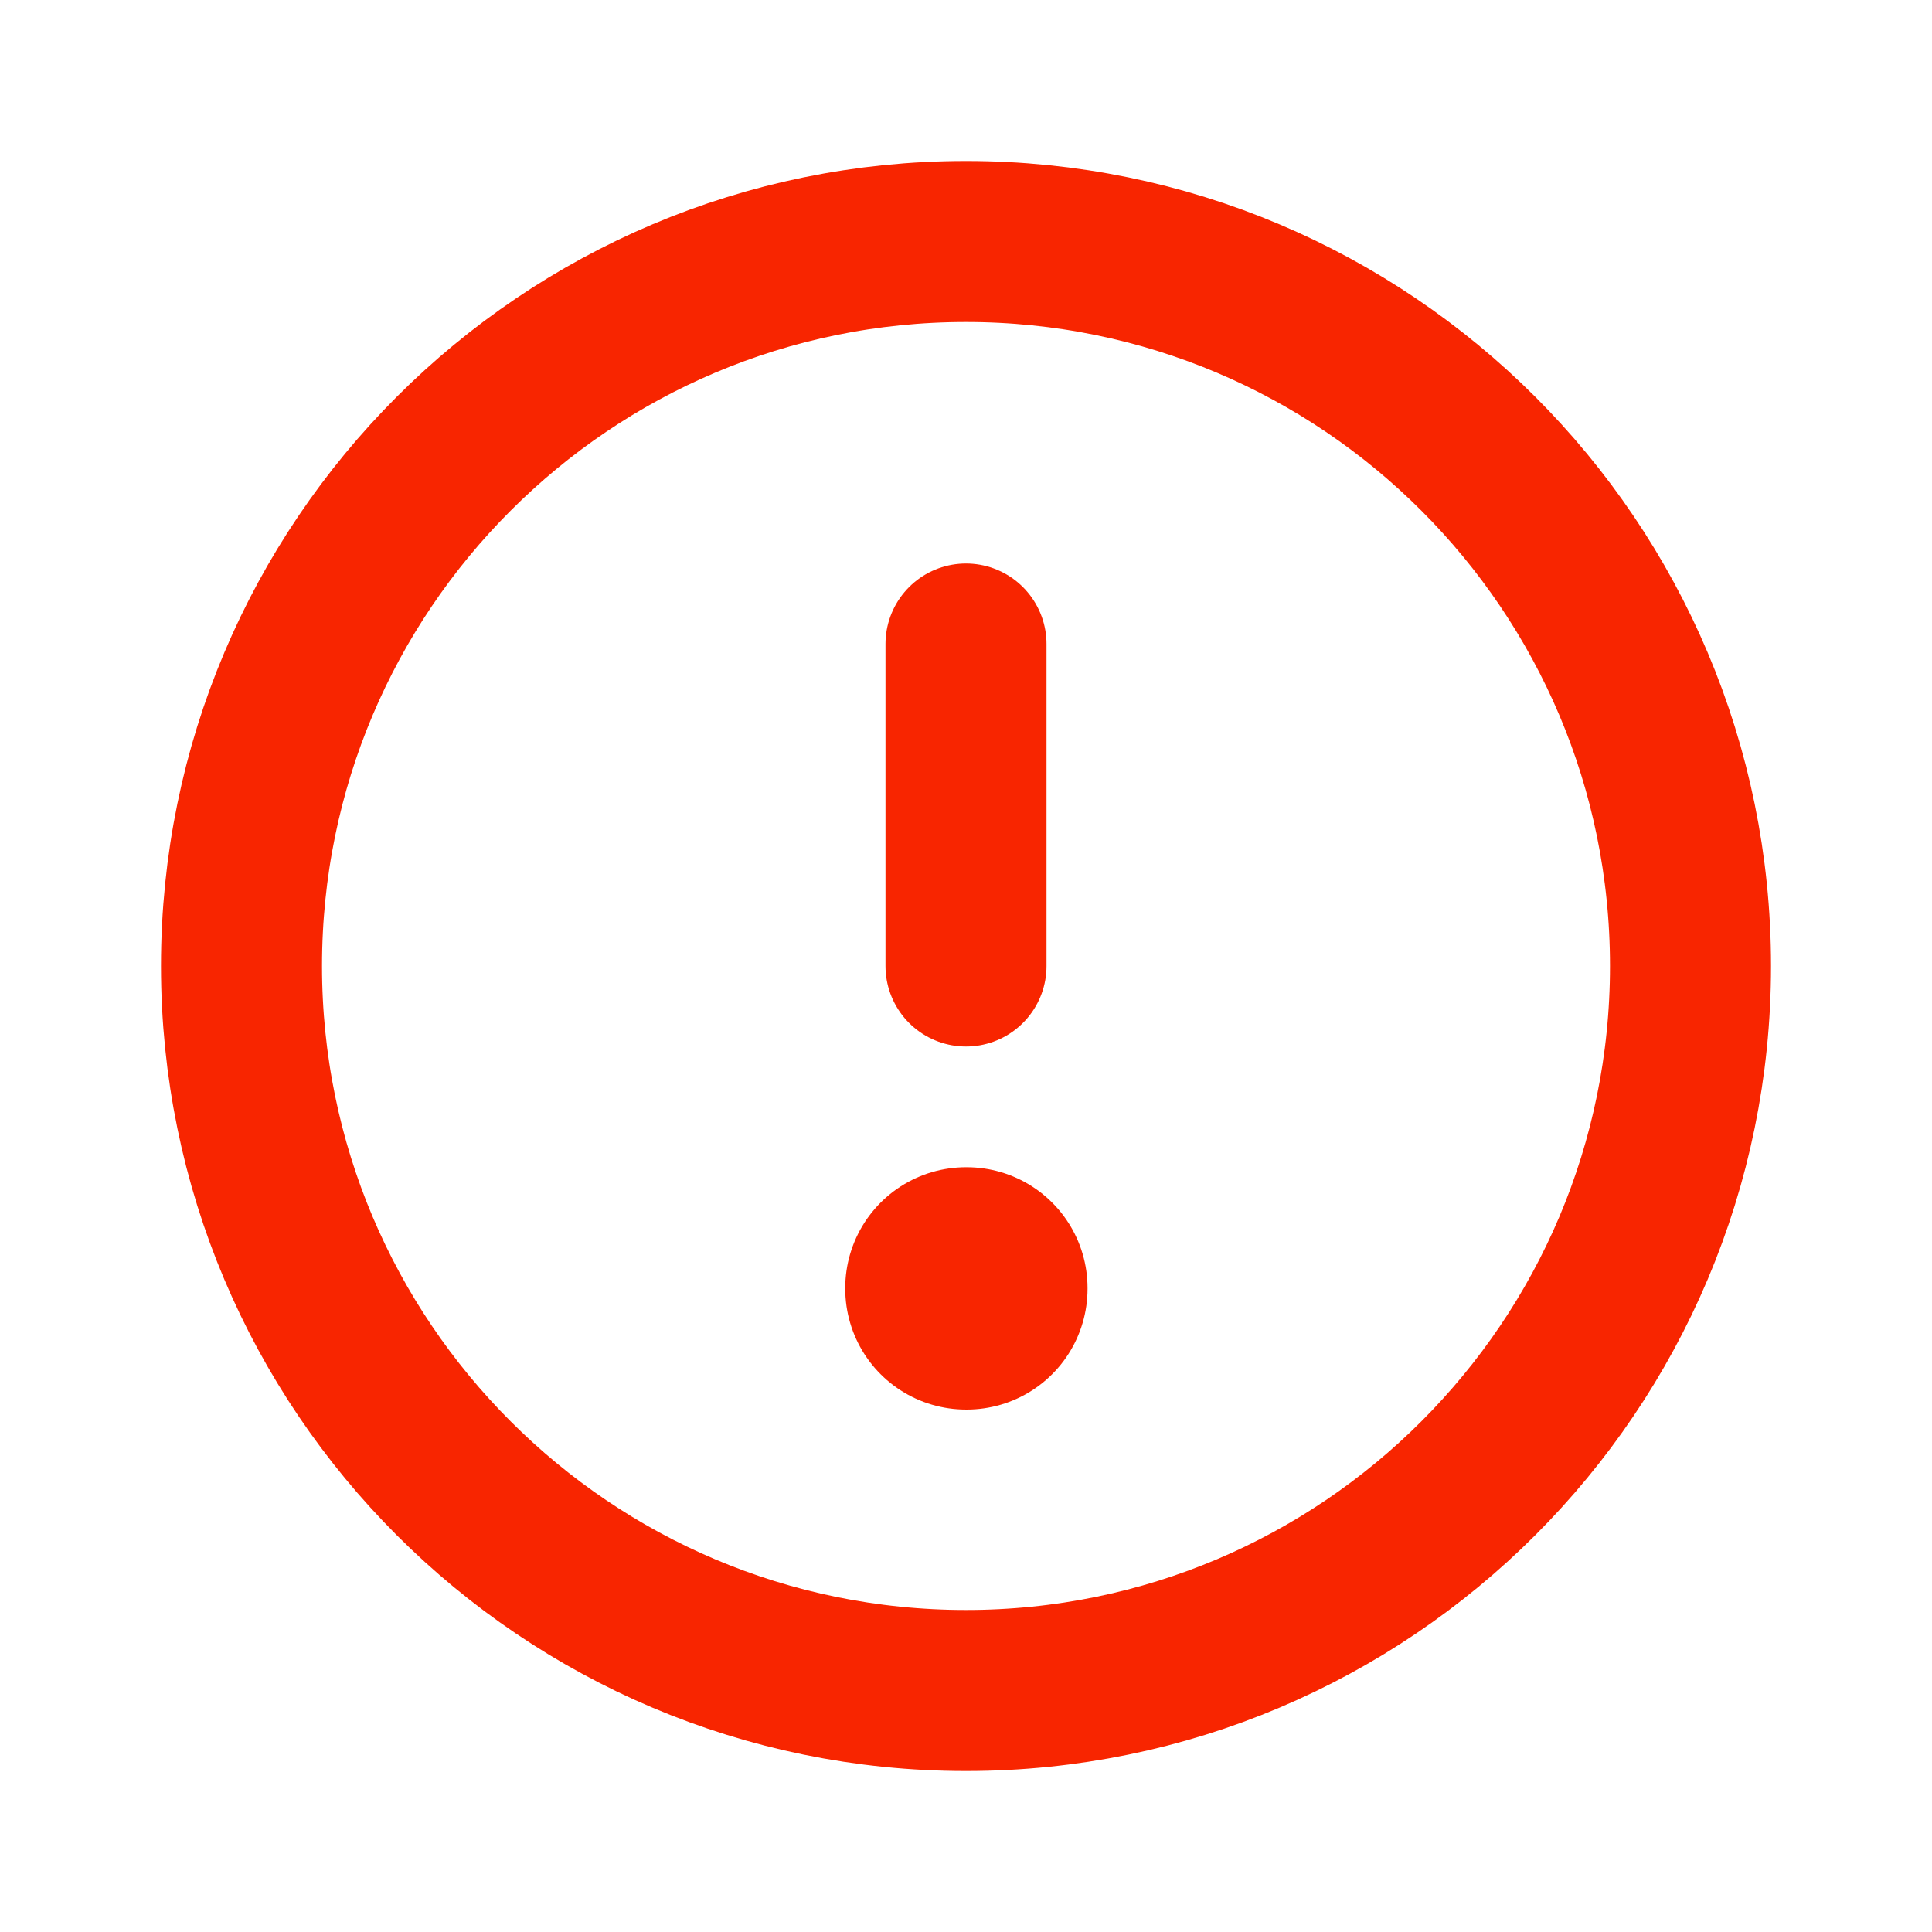
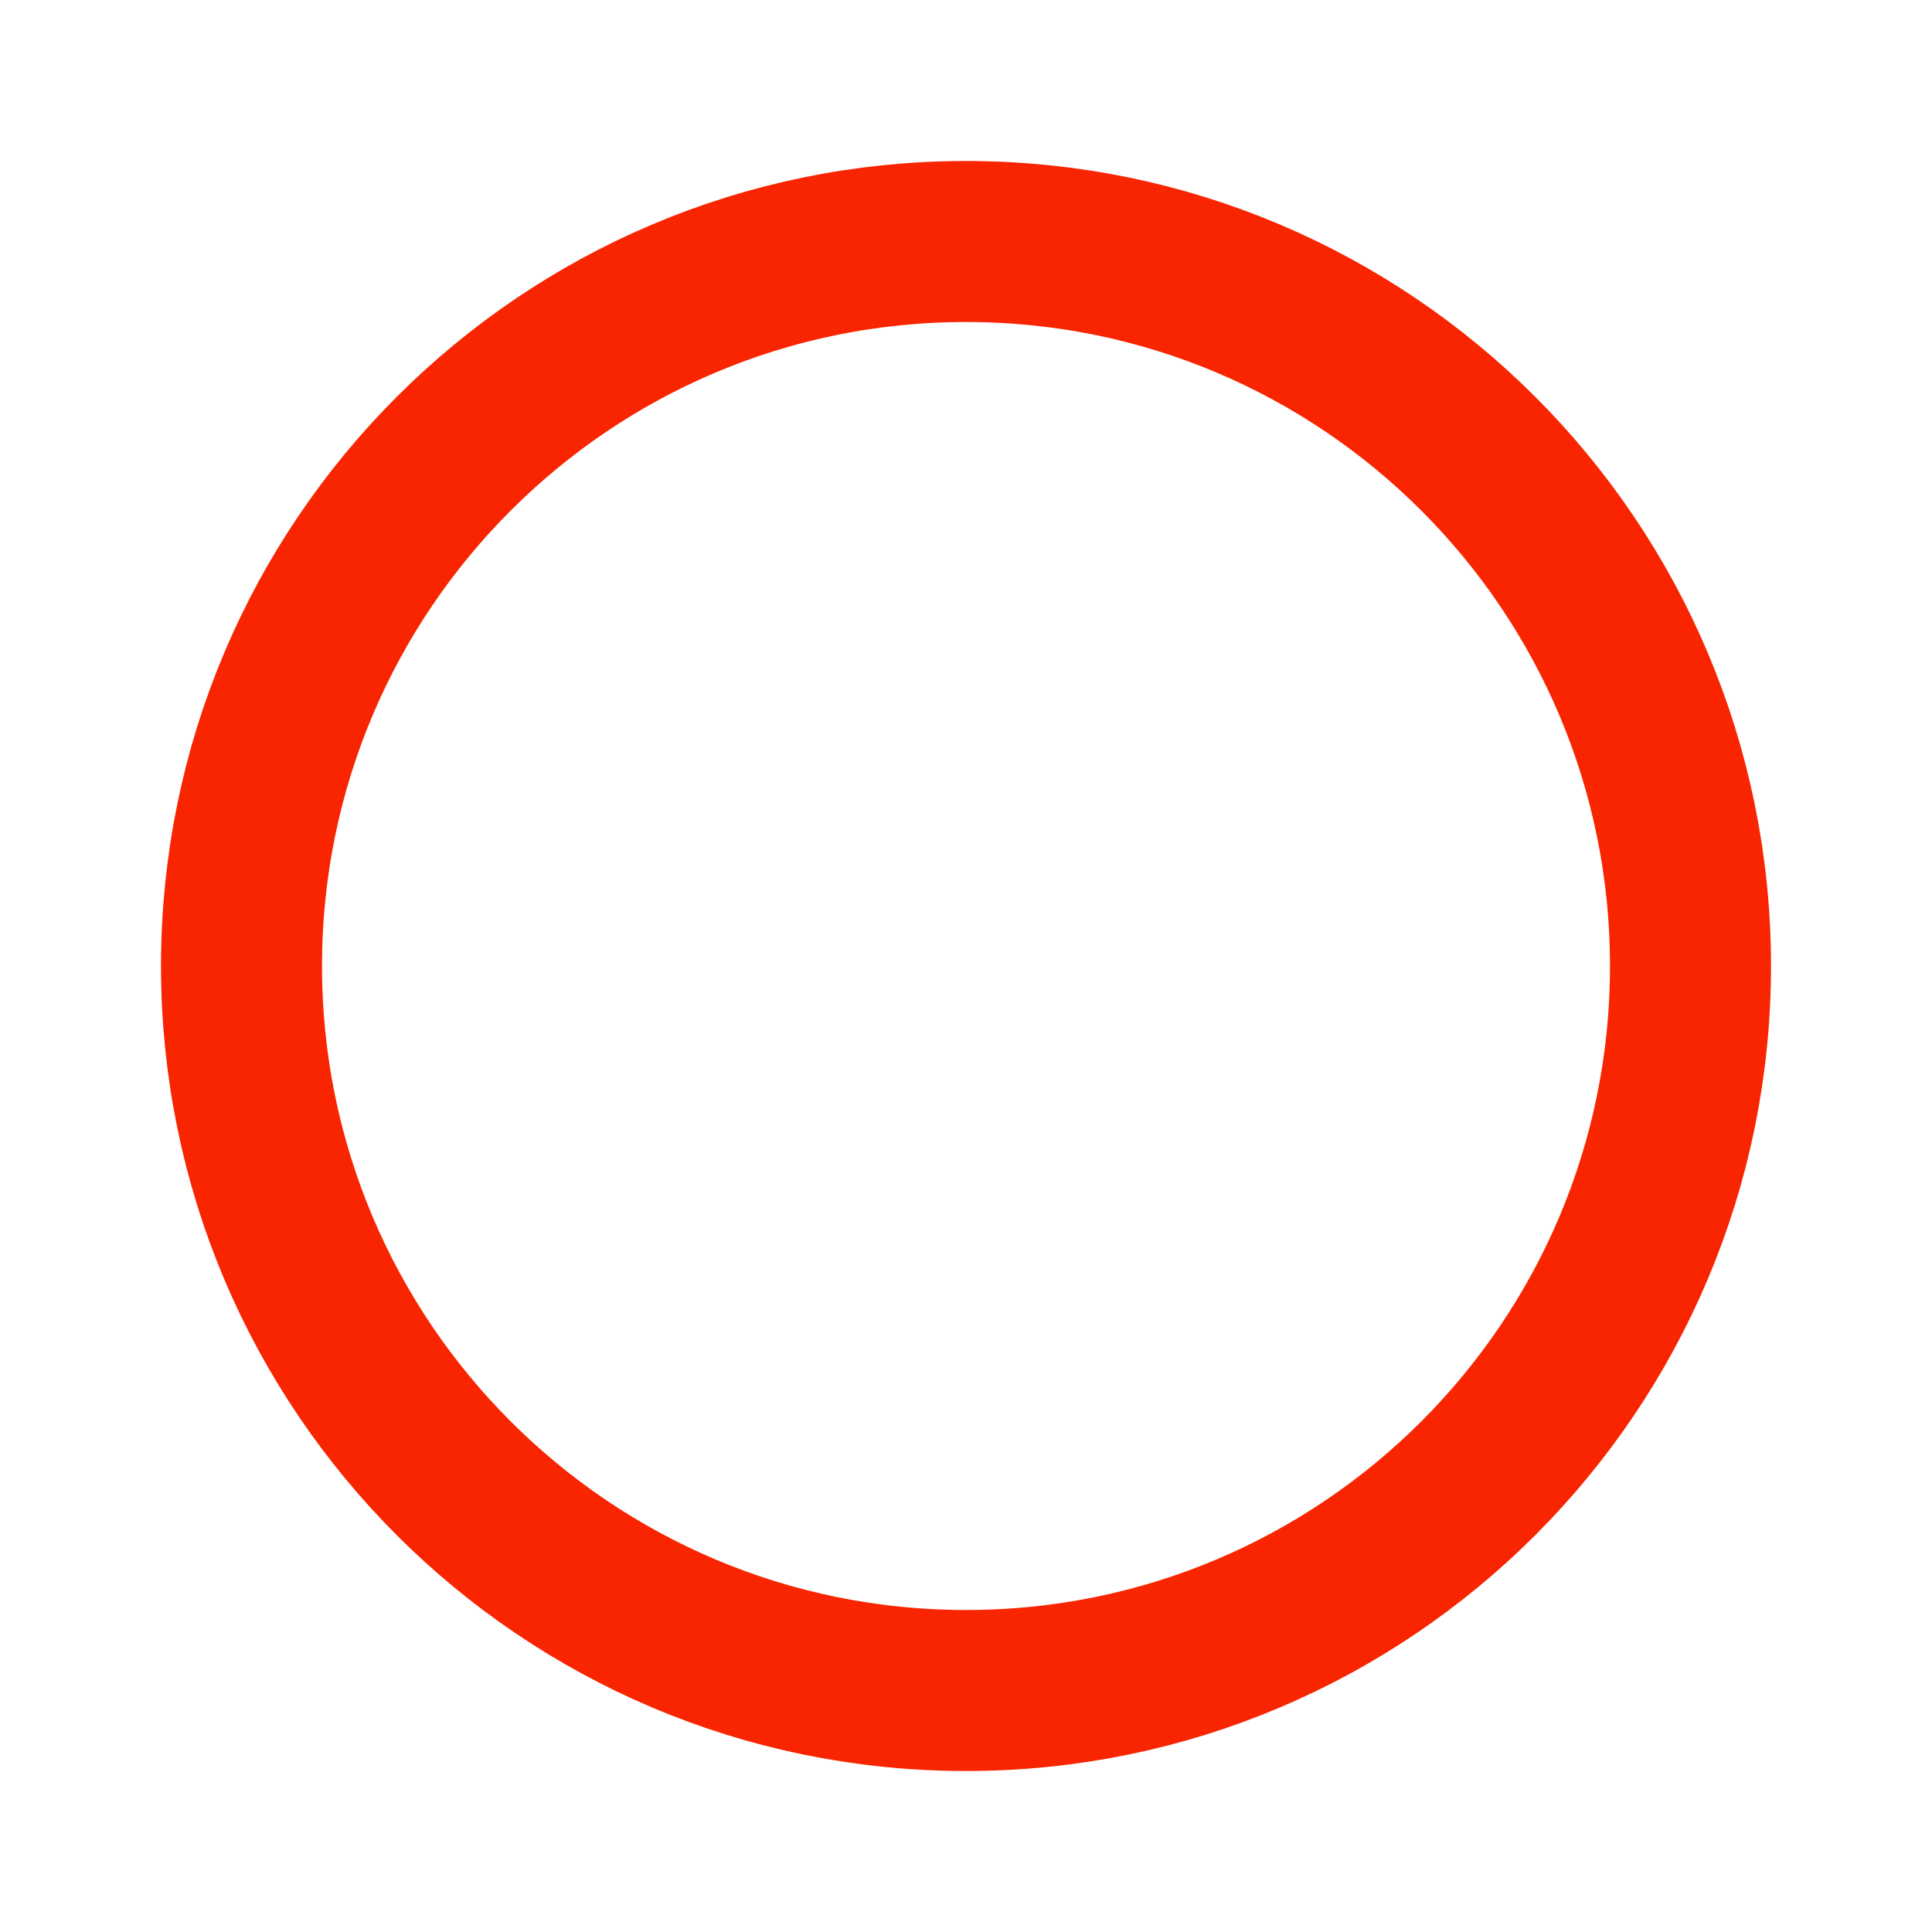
<svg xmlns="http://www.w3.org/2000/svg" width="32" height="32" viewBox="0 0 32 32" fill="none">
  <path d="M16 28C22.627 28 28 22.627 28 16C28 9.373 22.627 4 16 4C9.373 4 4 9.373 4 16C4 22.627 9.373 28 16 28Z" stroke="#F82500" stroke-width="2.667" stroke-linecap="round" stroke-linejoin="round" />
-   <path d="M16.013 21.333H16V21.347H16.013V21.333Z" stroke="#F82500" stroke-width="4" stroke-linejoin="round" />
-   <path d="M16 16V10.667" stroke="#F82500" stroke-width="2.667" stroke-linecap="round" stroke-linejoin="round" />
</svg>